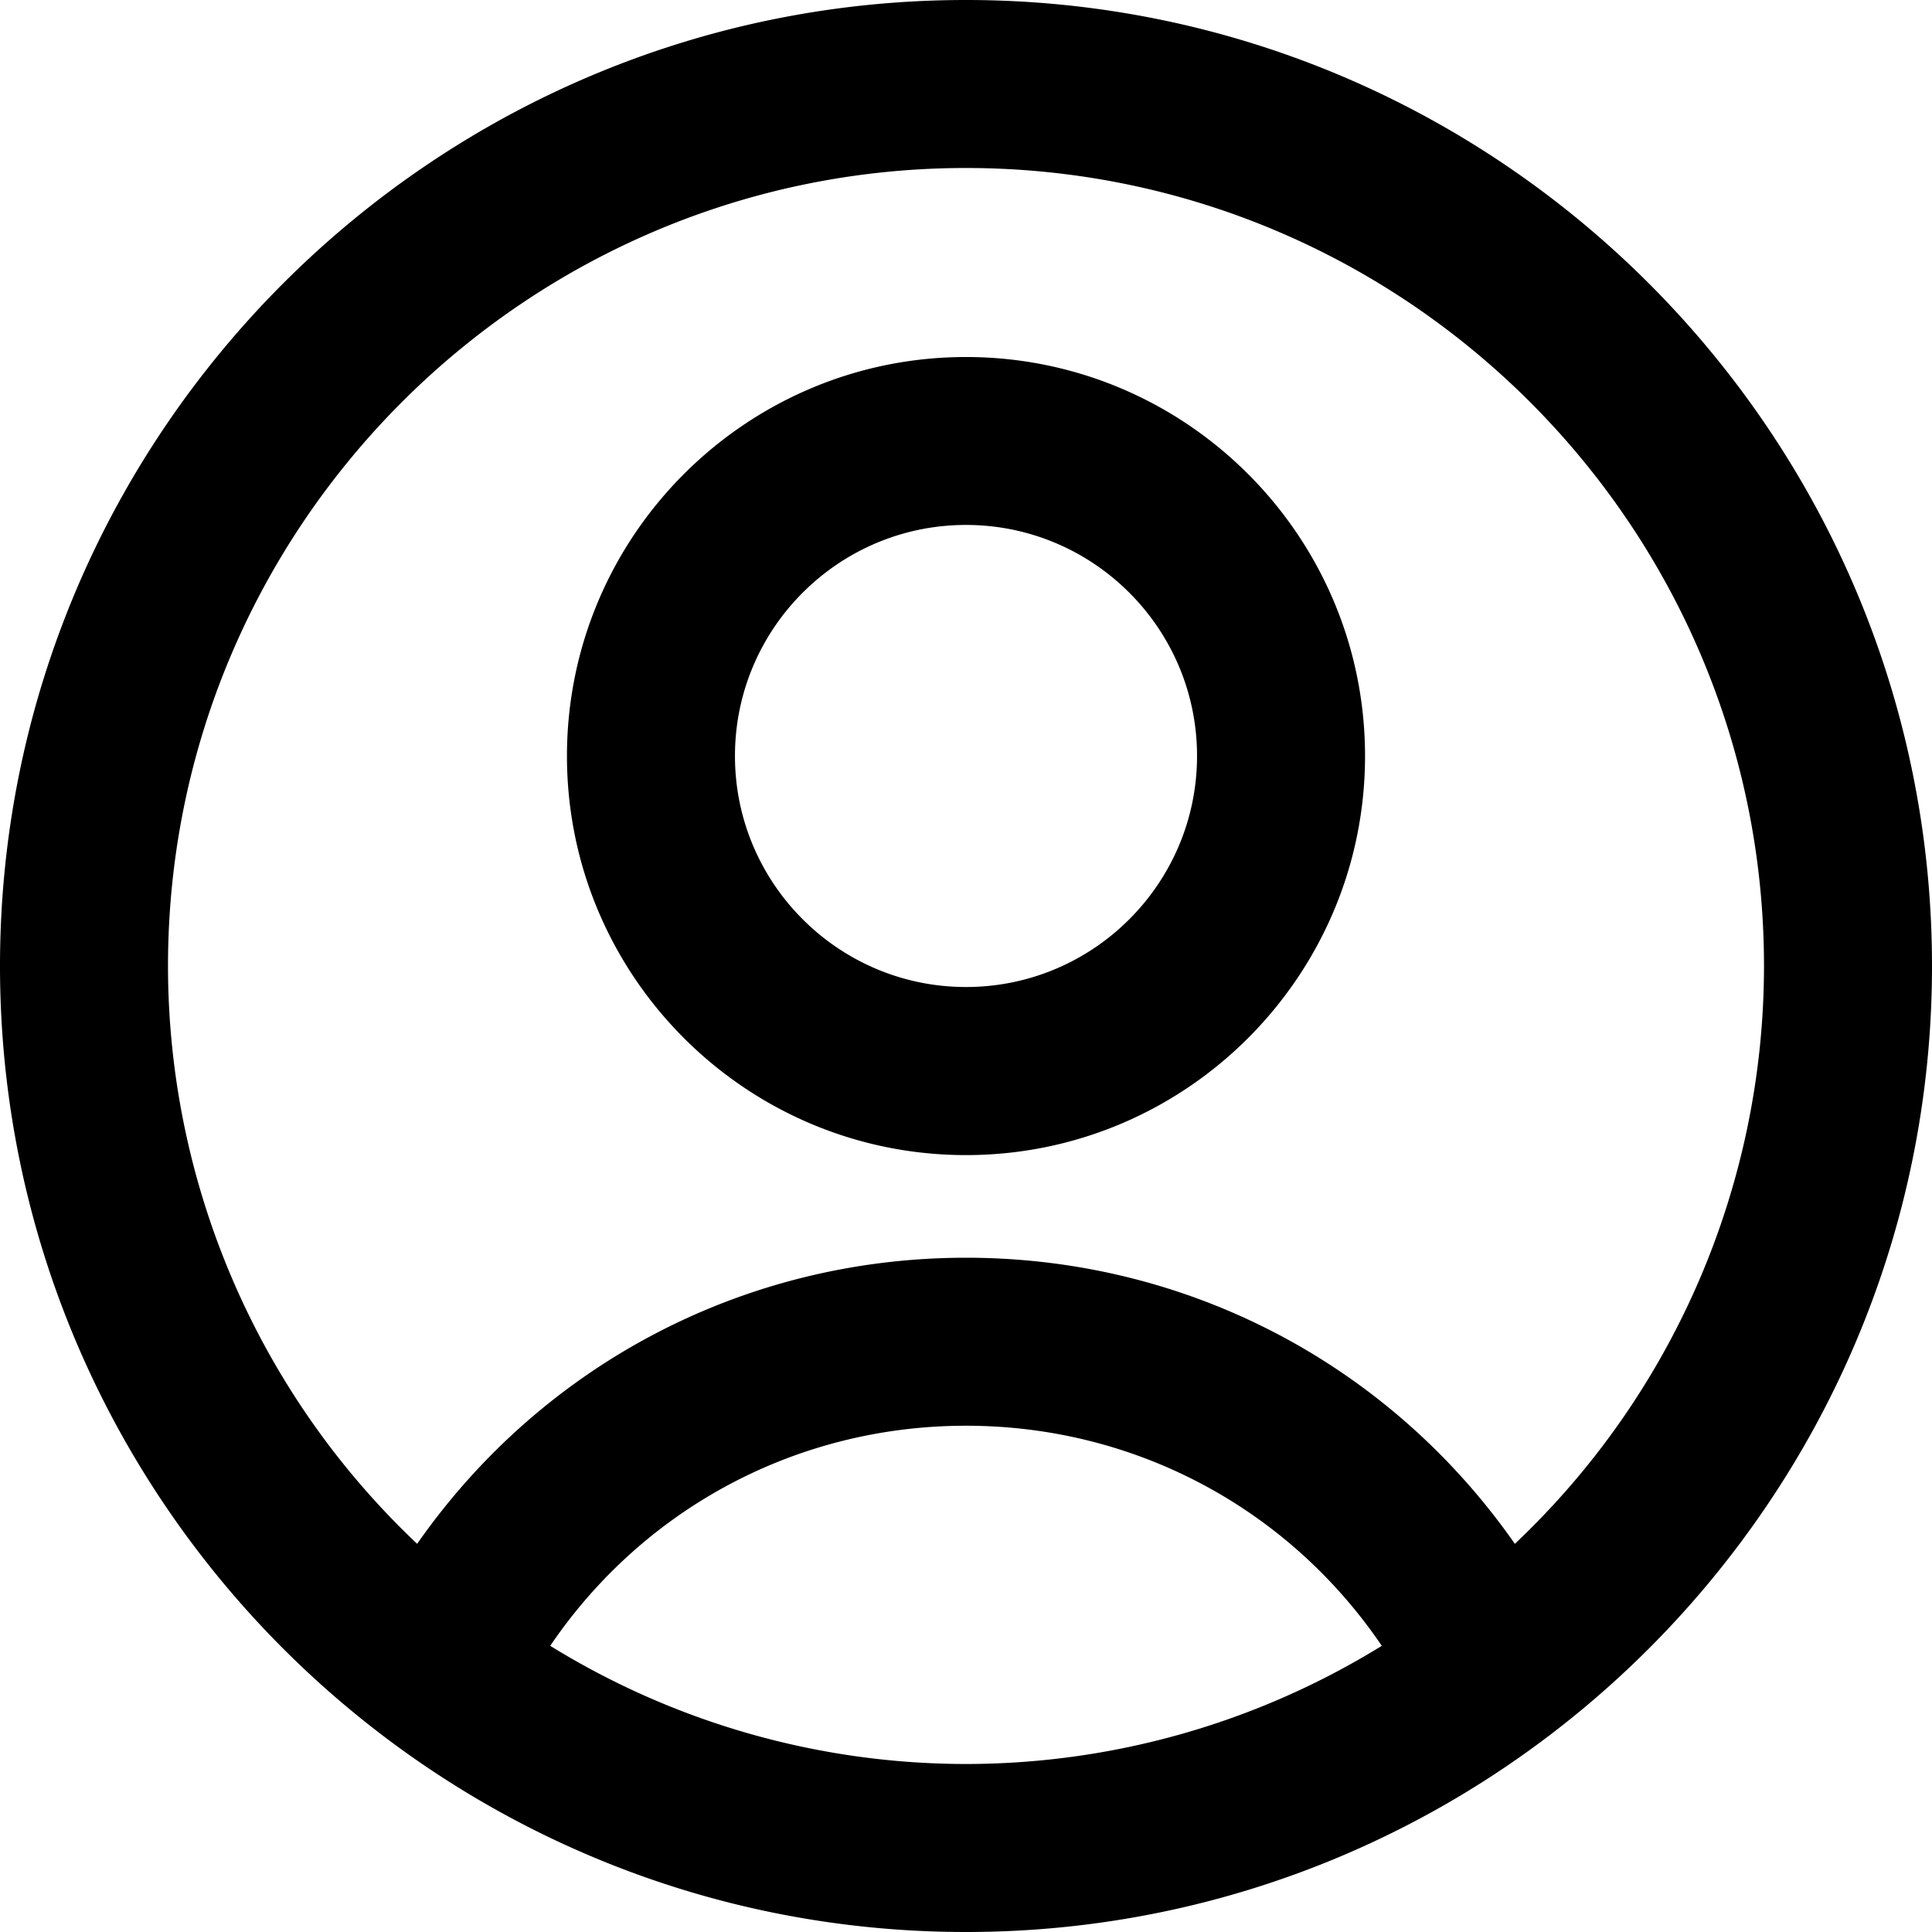
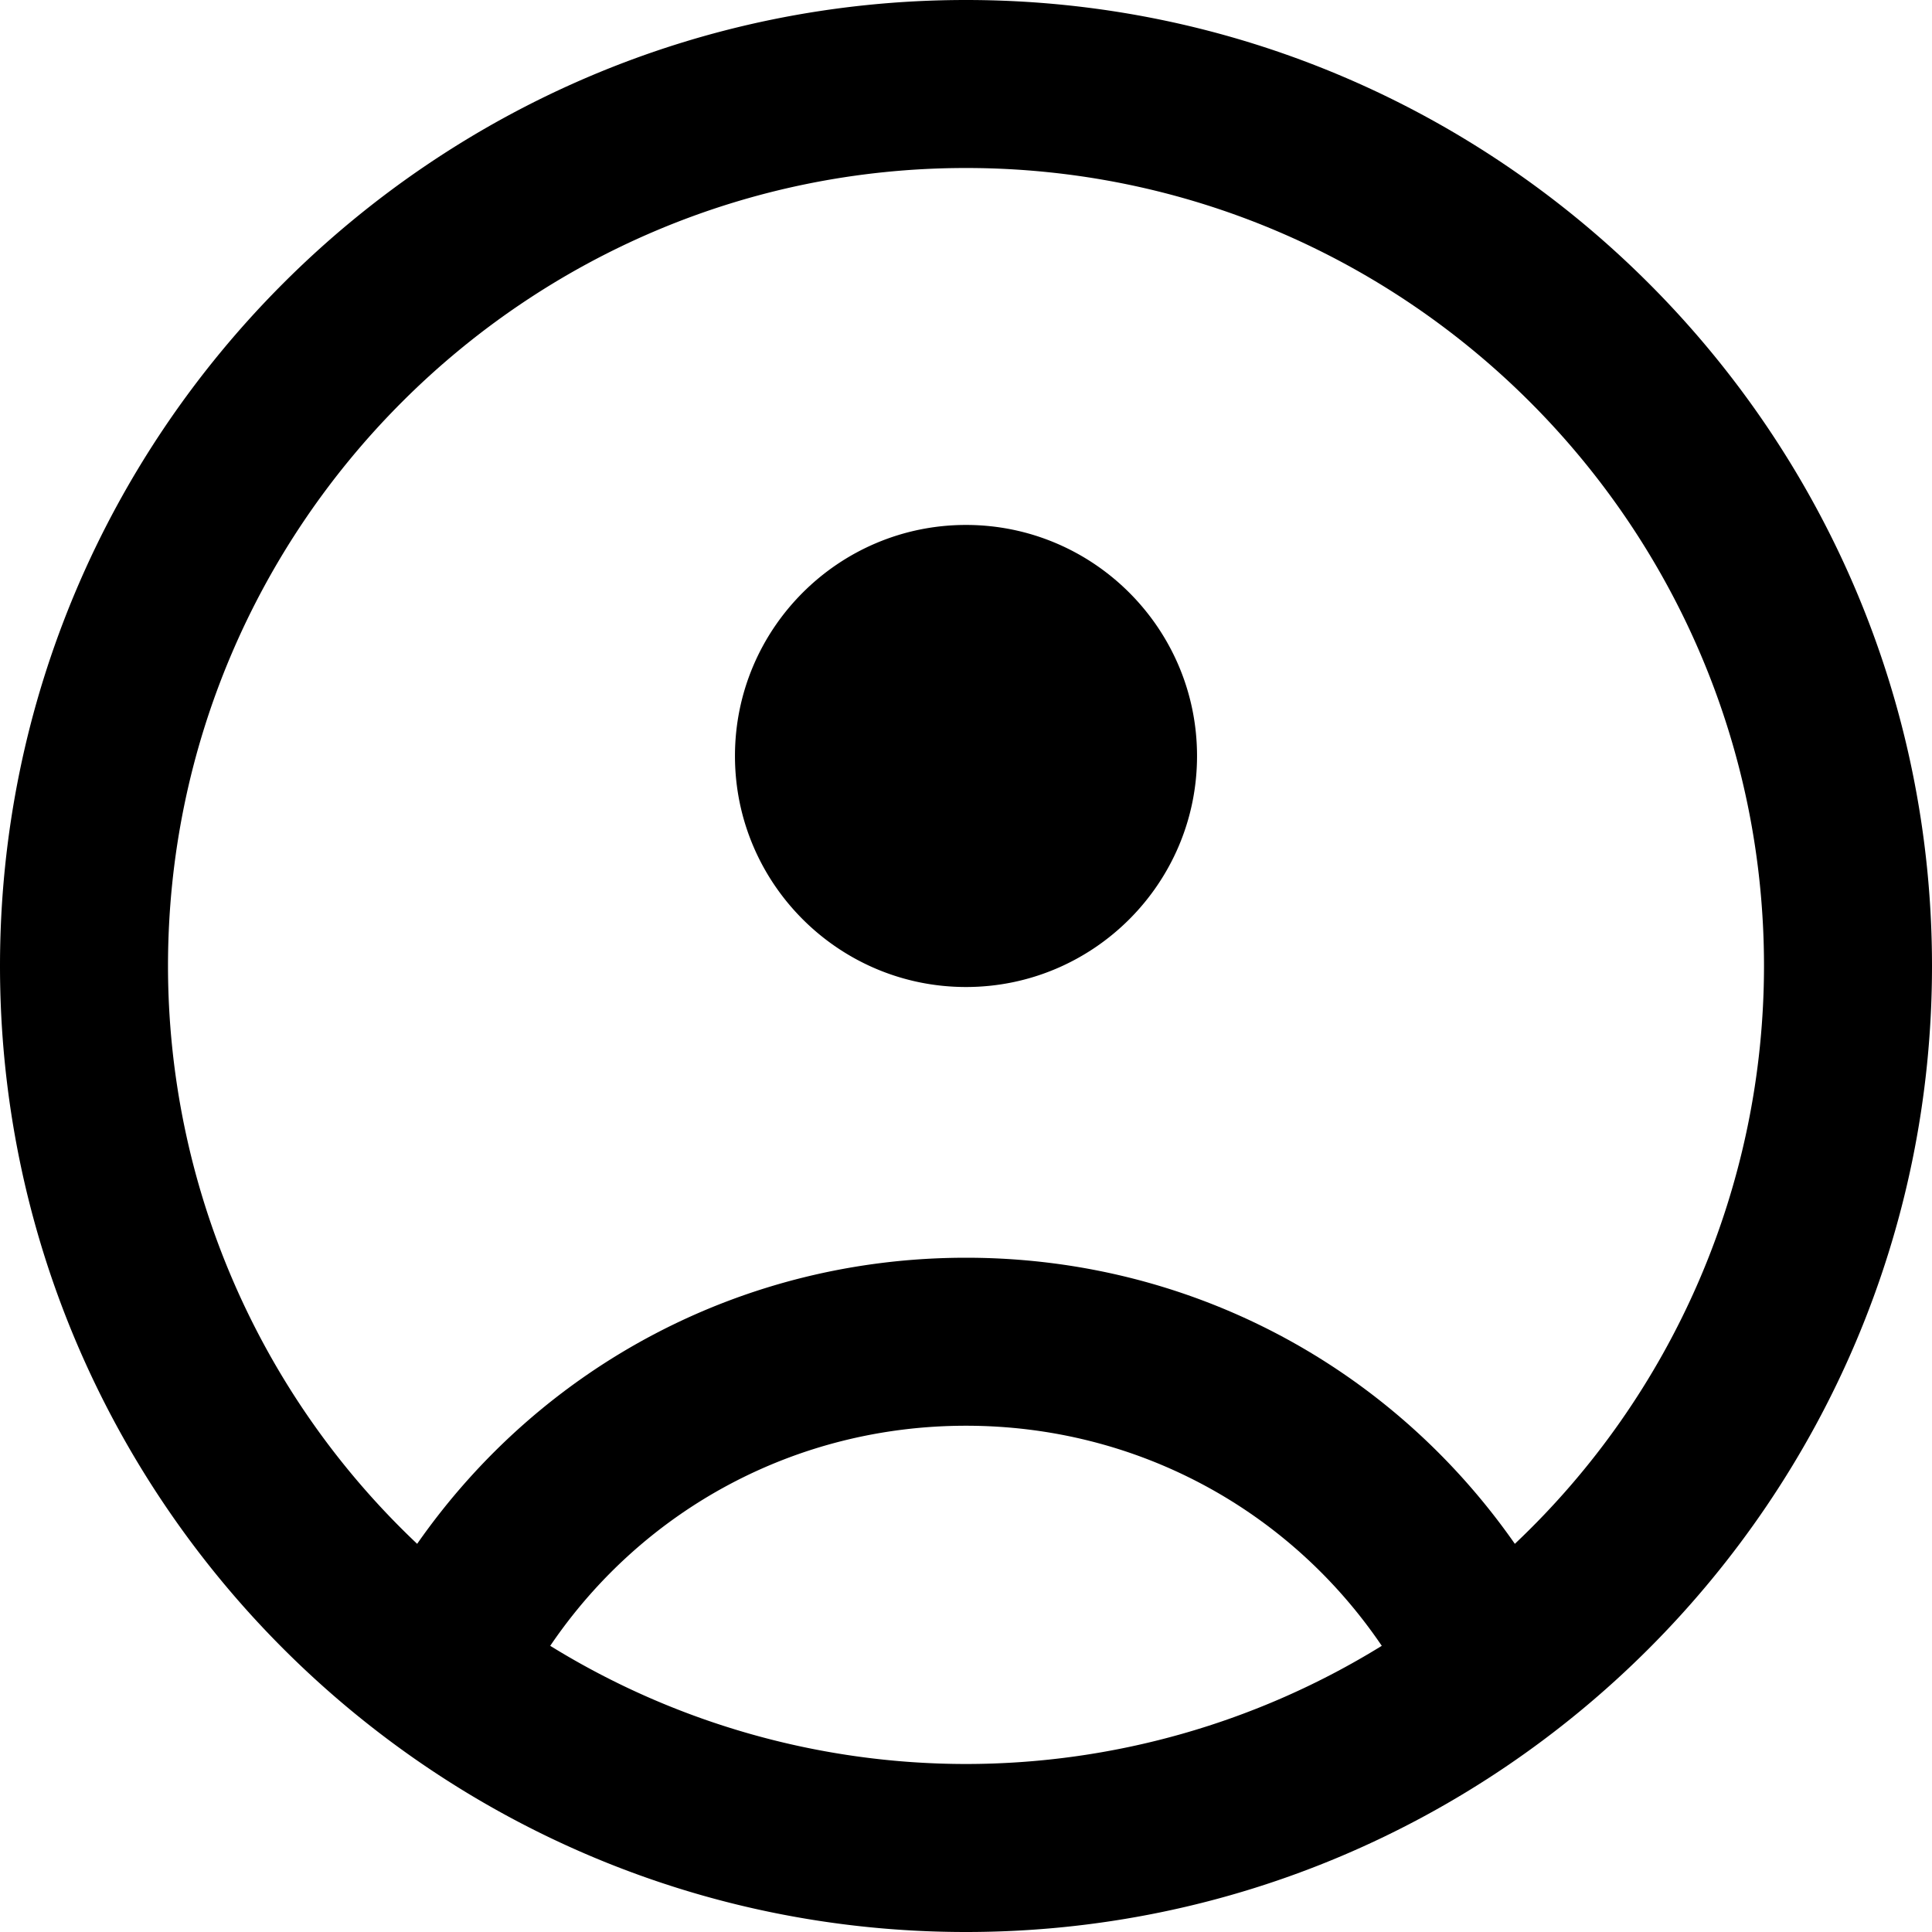
<svg xmlns="http://www.w3.org/2000/svg" aria-label="Profile" class="x1lliihq x1n2onr6 x5n08af" fill="currentColor" height="24" role="img" viewBox="0 0 24 24" width="24" version="1.1" id="svg1">
  <defs id="defs1" />
  <title id="title1">Profile</title>
-   <path d="M 12,0 C 5.384,0 0,5.384 0,12 0,18.616 5.384,24 12,24 18.616,24 24,18.616 24,12 24,5.384 18.616,0 12,0 Z m 0,21.913 A 9.838,9.838 0 0 1 6.835,20.445 C 7.992,18.74 9.898,17.711 12,17.711 c 2.102,0 4.008,1.029 5.165,2.734 A 9.838,9.838 0 0 1 12,21.913 Z m 6.818,-2.735 C 17.27,16.961 14.764,15.624 12,15.624 c -2.764,0 -5.27,1.337 -6.818,3.554 A 9.878,9.878 0 0 1 2.087,12 c 0,-5.466 4.447,-9.913 9.913,-9.913 5.466,0 9.913,4.447 9.913,9.913 a 9.878,9.878 0 0 1 -3.095,7.178 z M 12,4.435 c -2.734,0 -4.957,2.223 -4.957,4.957 0,2.734 2.223,4.957 4.957,4.957 2.734,0 4.957,-2.223 4.957,-4.957 0,-2.734 -2.223,-4.957 -4.957,-4.957 z m 0,7.826 c -1.583,0 -2.87,-1.287 -2.87,-2.87 0,-1.583 1.287,-2.87 2.87,-2.87 1.583,0 2.87,1.287 2.87,2.87 0,1.583 -1.287,2.87 -2.87,2.87 z" id="path1" style="stroke-width:1.043" />
+   <path d="M 12,0 C 5.384,0 0,5.384 0,12 0,18.616 5.384,24 12,24 18.616,24 24,18.616 24,12 24,5.384 18.616,0 12,0 Z m 0,21.913 A 9.838,9.838 0 0 1 6.835,20.445 C 7.992,18.74 9.898,17.711 12,17.711 c 2.102,0 4.008,1.029 5.165,2.734 A 9.838,9.838 0 0 1 12,21.913 Z m 6.818,-2.735 C 17.27,16.961 14.764,15.624 12,15.624 c -2.764,0 -5.27,1.337 -6.818,3.554 A 9.878,9.878 0 0 1 2.087,12 c 0,-5.466 4.447,-9.913 9.913,-9.913 5.466,0 9.913,4.447 9.913,9.913 a 9.878,9.878 0 0 1 -3.095,7.178 z M 12,4.435 z m 0,7.826 c -1.583,0 -2.87,-1.287 -2.87,-2.87 0,-1.583 1.287,-2.87 2.87,-2.87 1.583,0 2.87,1.287 2.87,2.87 0,1.583 -1.287,2.87 -2.87,2.87 z" id="path1" style="stroke-width:1.043" />
</svg>